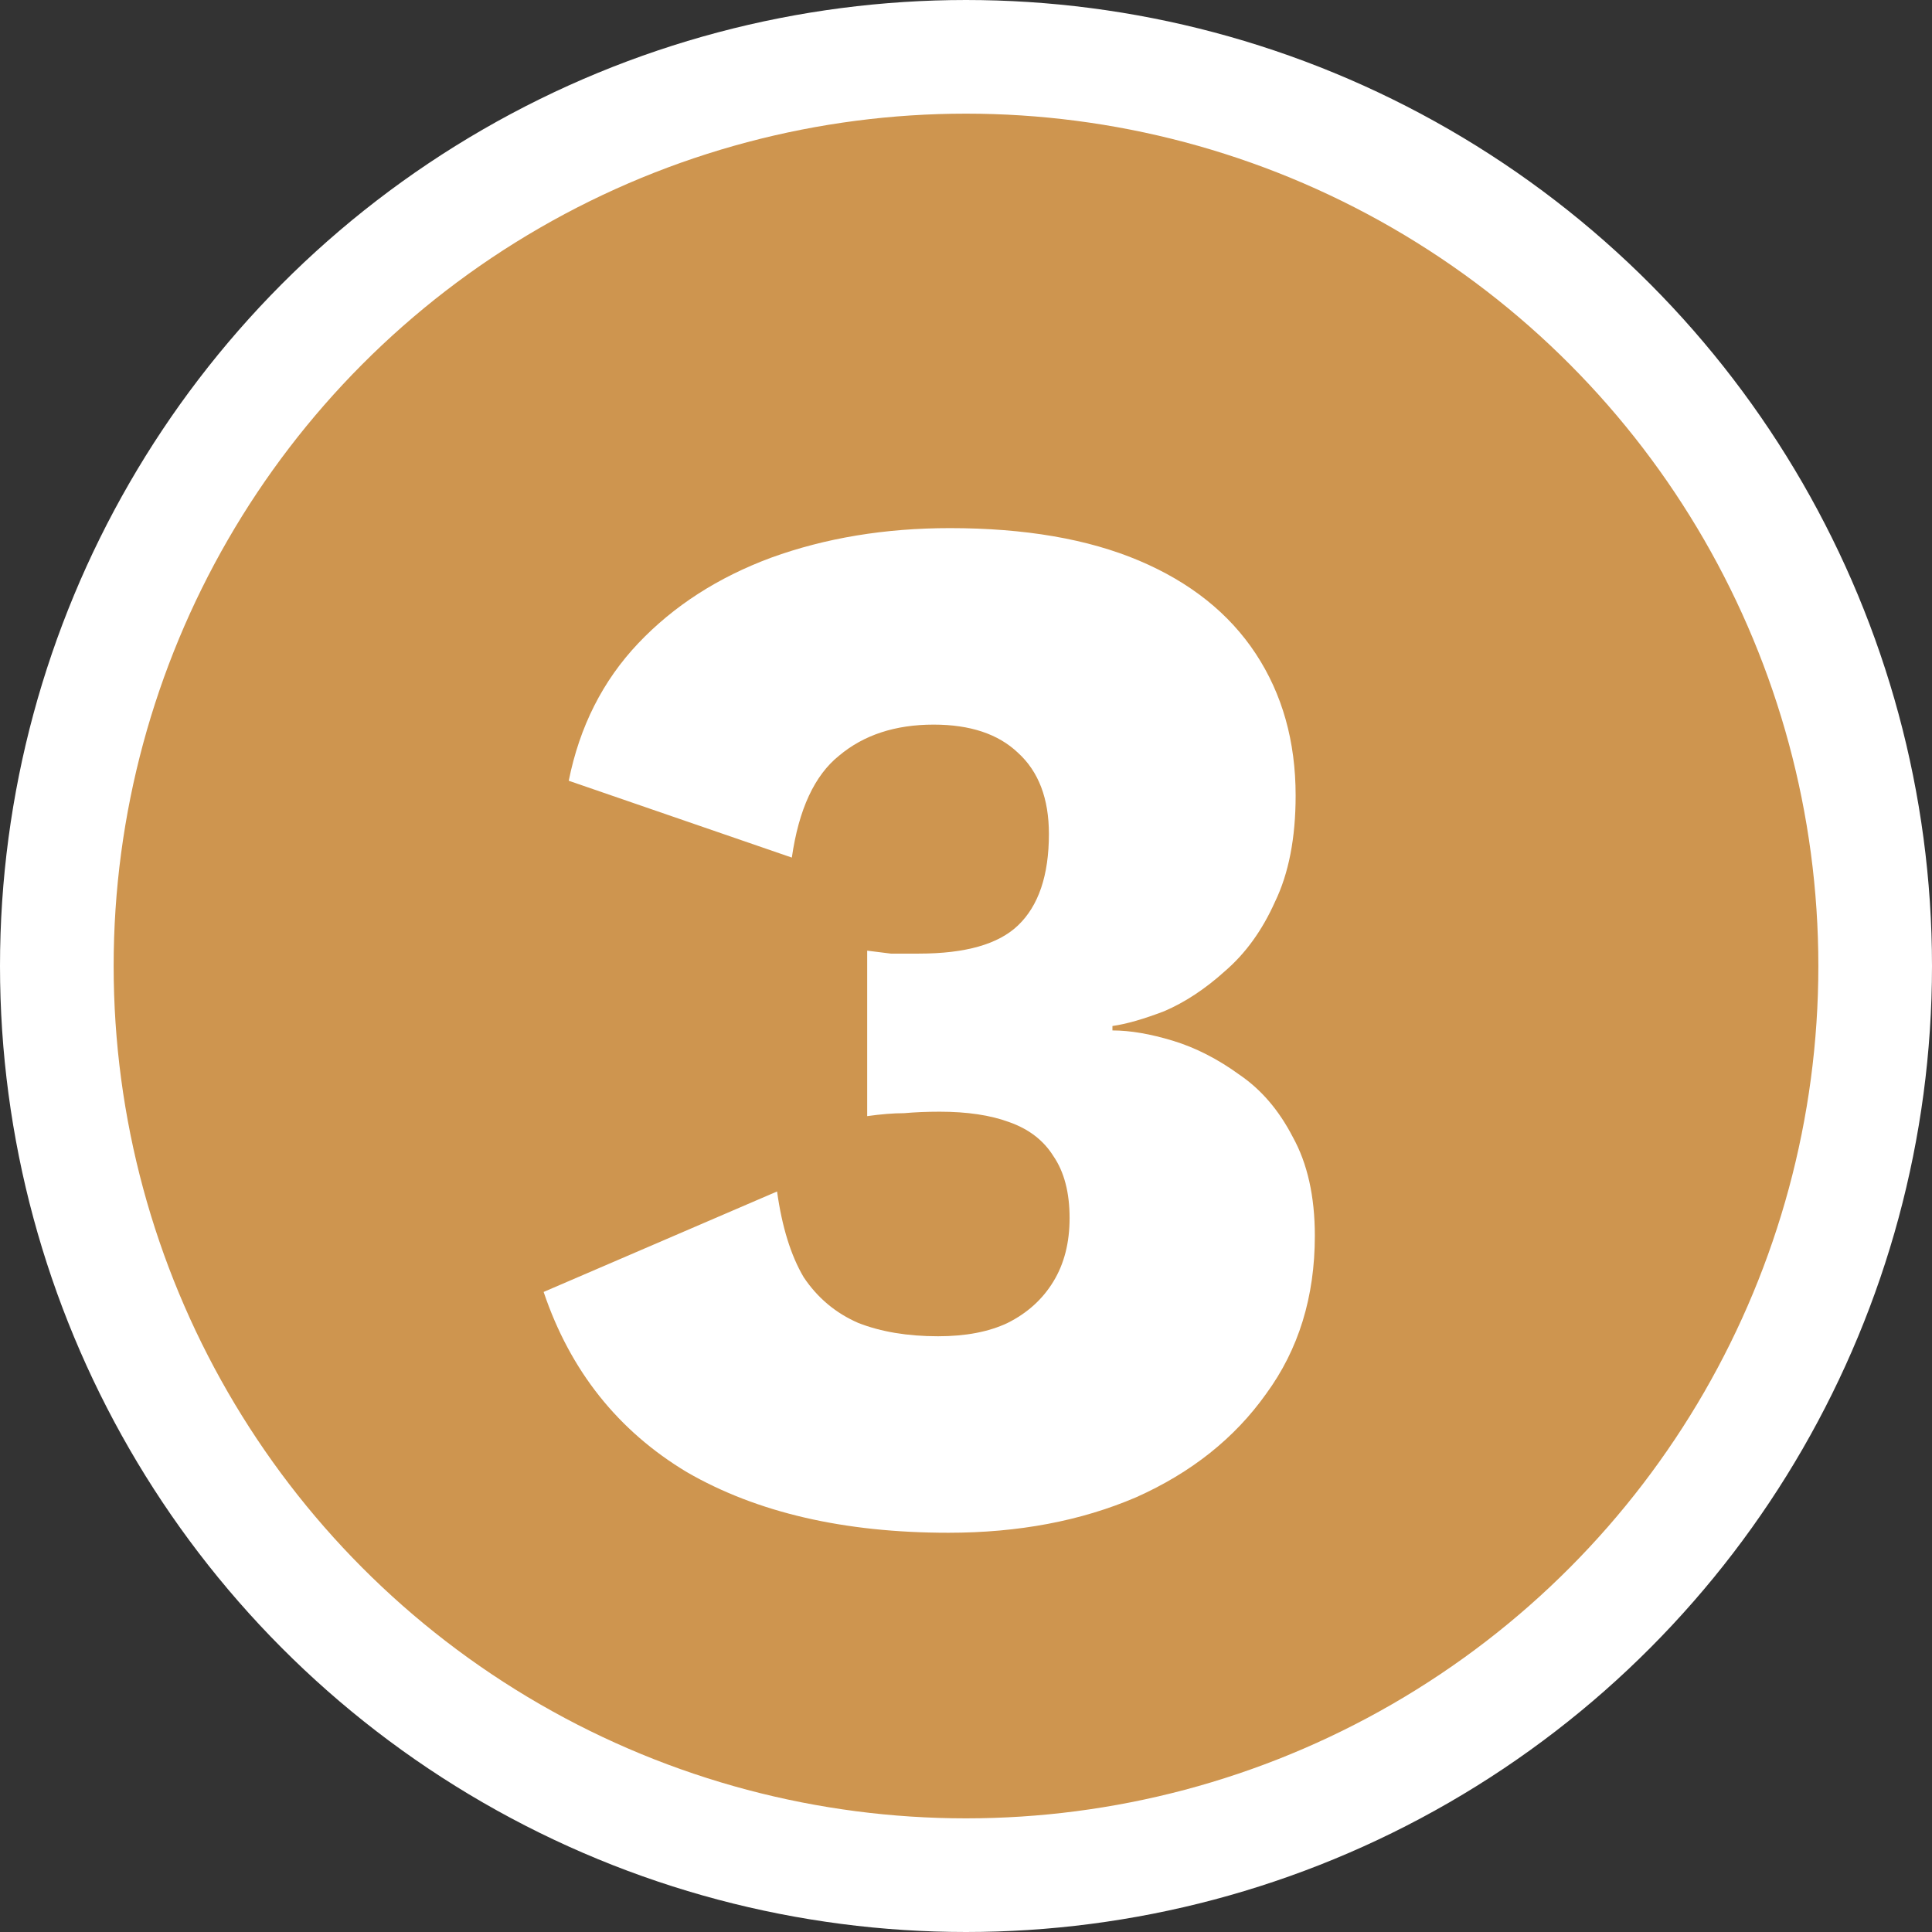
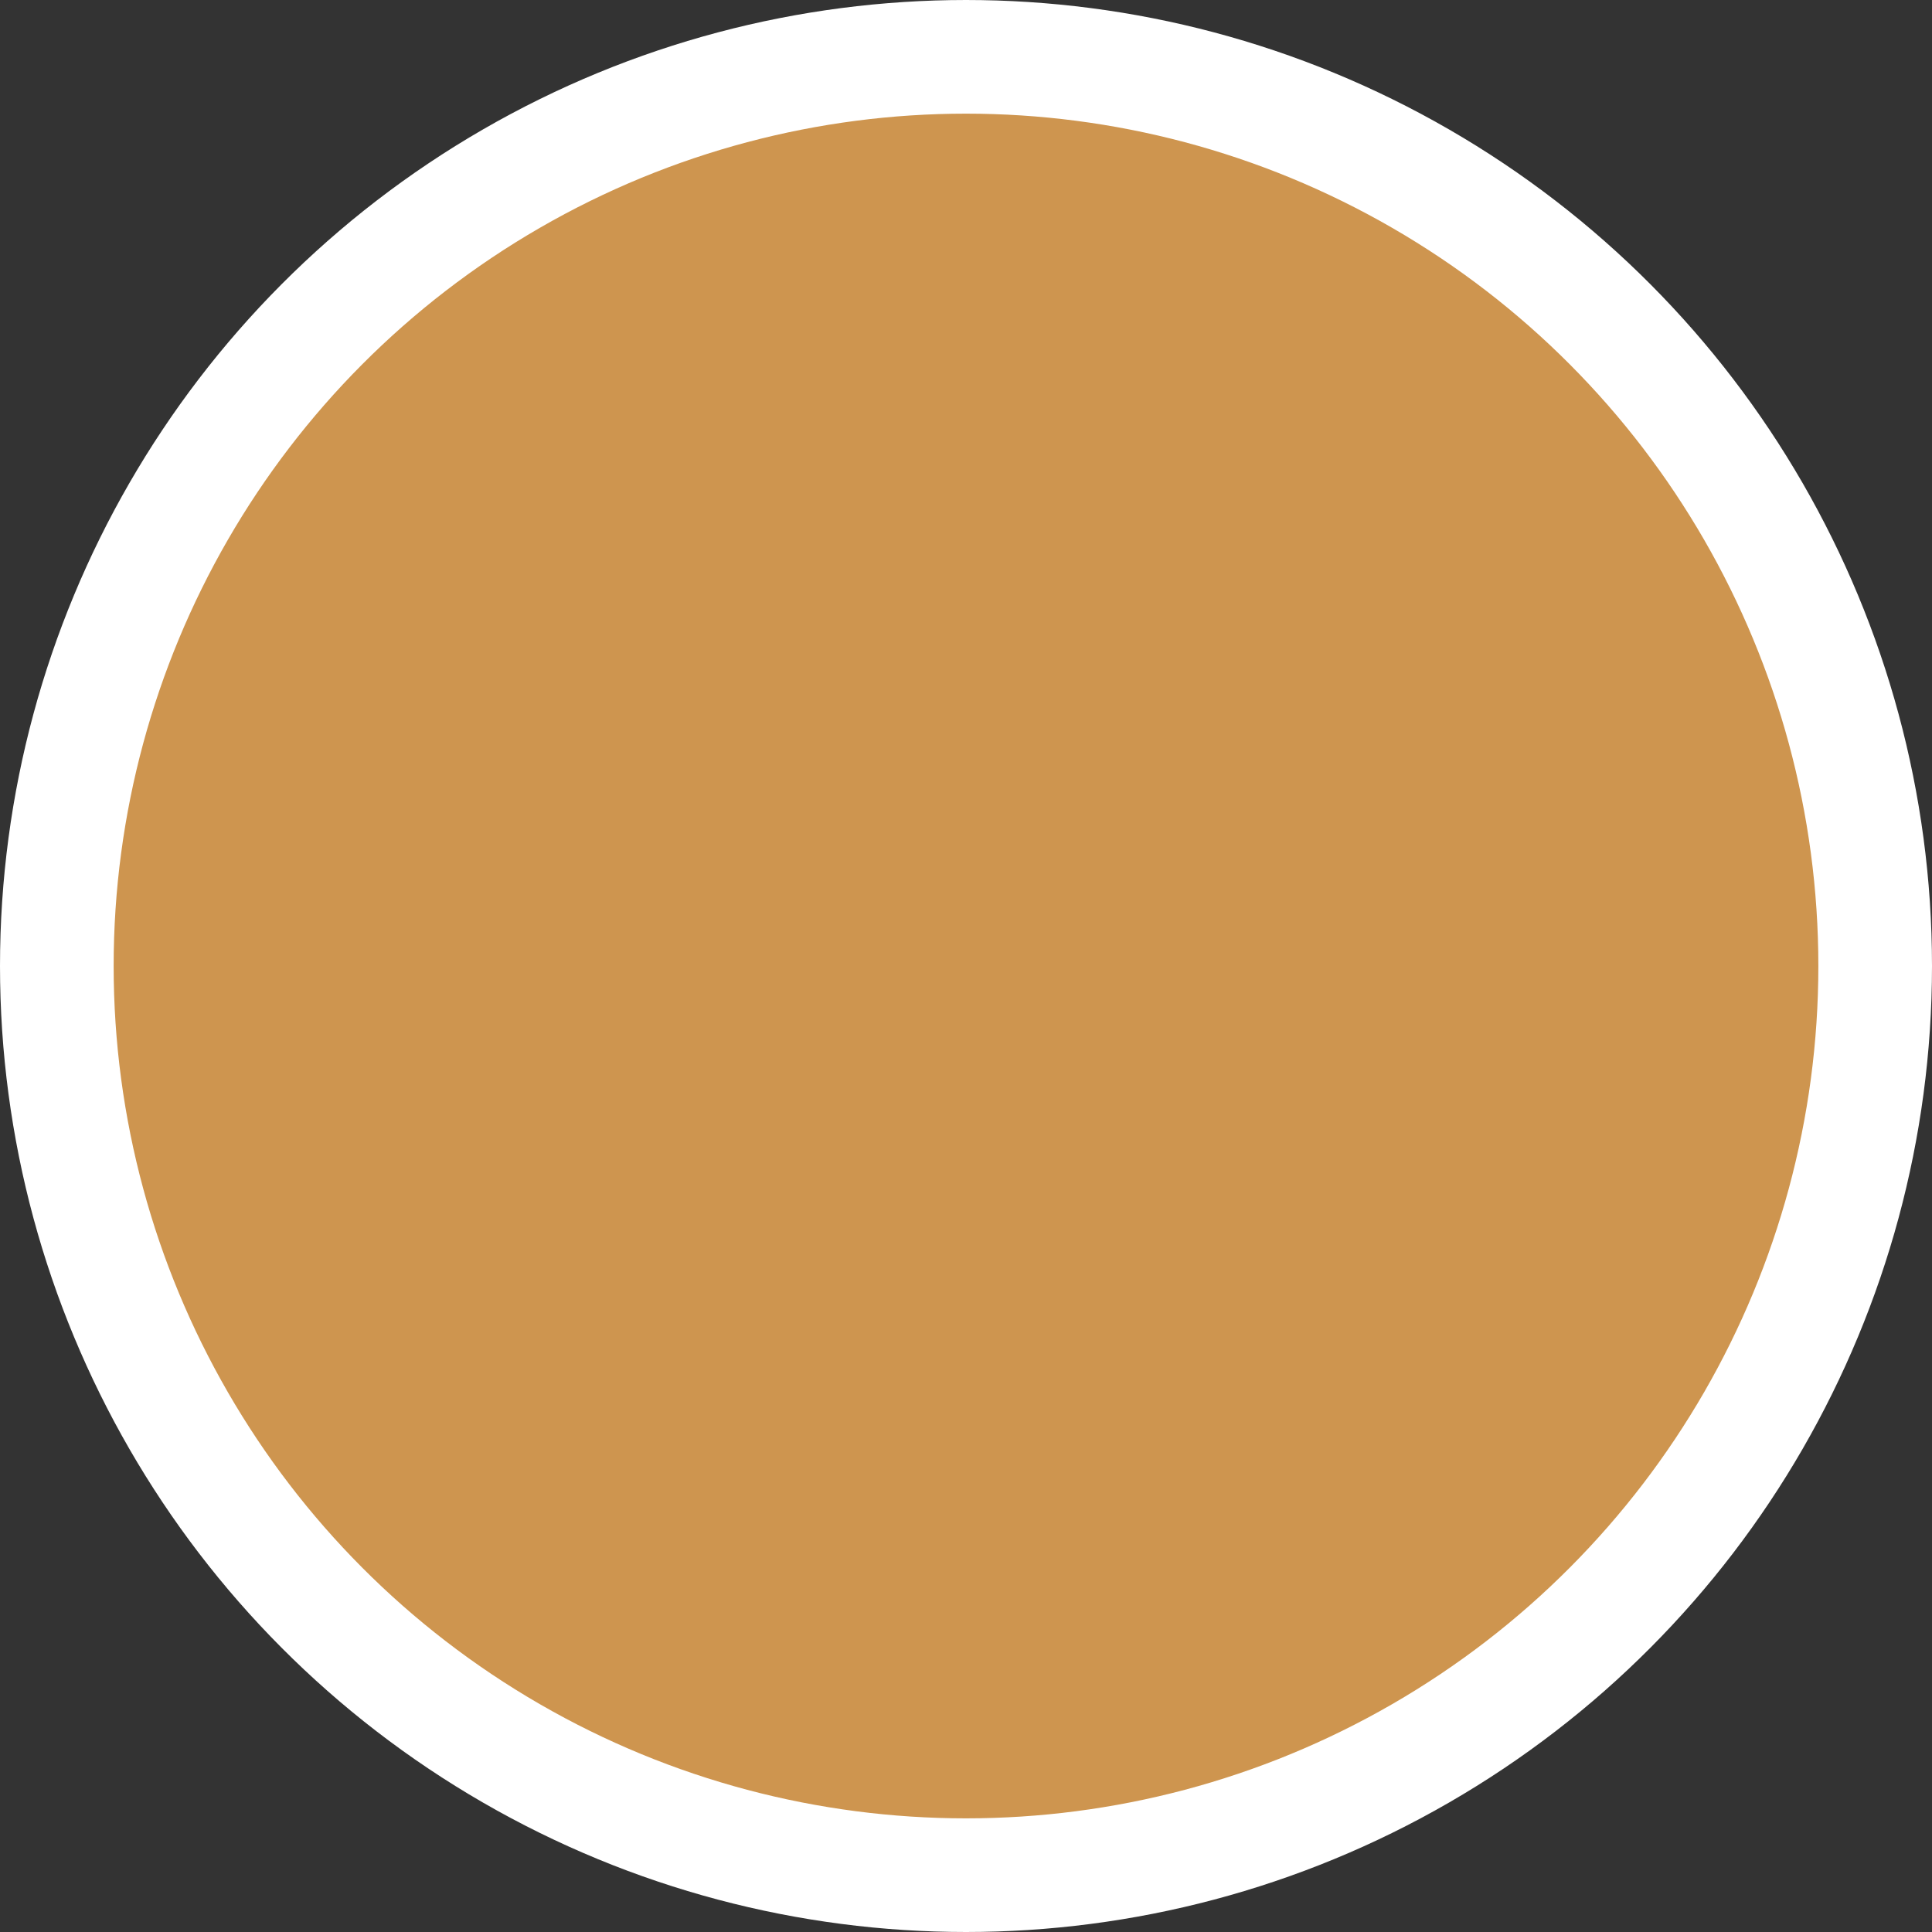
<svg xmlns="http://www.w3.org/2000/svg" fill="none" viewBox="0 0 34 34" height="34" width="34">
  <rect x="0" y="0" width="34" height="34" fill="#333333" stroke="none" />
  <circle stroke-width="2" stroke="white" fill="#CE954F" r="16" cy="17" cx="17" />
-   <path fill="white" d="M16.691 26.974C14.854 26.974 13.32 26.619 12.089 25.908C10.876 25.18 10.035 24.123 9.567 22.736L13.675 20.968C13.762 21.592 13.918 22.095 14.143 22.476C14.386 22.84 14.707 23.109 15.105 23.282C15.504 23.438 15.972 23.516 16.509 23.516C16.995 23.516 17.402 23.438 17.731 23.282C18.078 23.109 18.347 22.866 18.537 22.554C18.728 22.242 18.823 21.87 18.823 21.436C18.823 20.986 18.728 20.622 18.537 20.344C18.364 20.067 18.104 19.868 17.757 19.746C17.428 19.625 17.021 19.564 16.535 19.564C16.31 19.564 16.102 19.573 15.911 19.59C15.721 19.59 15.504 19.608 15.261 19.642V16.73C15.4 16.748 15.539 16.765 15.677 16.782C15.816 16.782 15.981 16.782 16.171 16.782C16.986 16.782 17.567 16.618 17.913 16.288C18.277 15.942 18.459 15.404 18.459 14.676C18.459 14.052 18.277 13.576 17.913 13.246C17.567 12.917 17.073 12.752 16.431 12.752C15.755 12.752 15.201 12.934 14.767 13.298C14.334 13.645 14.057 14.243 13.935 15.092L10.009 13.74C10.2 12.787 10.607 11.981 11.231 11.322C11.855 10.664 12.635 10.161 13.571 9.814C14.525 9.468 15.573 9.294 16.717 9.294C18.035 9.294 19.144 9.485 20.045 9.866C20.947 10.248 21.631 10.794 22.099 11.504C22.567 12.215 22.801 13.047 22.801 14C22.801 14.746 22.68 15.37 22.437 15.872C22.212 16.375 21.917 16.782 21.553 17.094C21.207 17.406 20.851 17.64 20.487 17.796C20.123 17.935 19.82 18.022 19.577 18.056V18.134C19.889 18.134 20.245 18.195 20.643 18.316C21.042 18.438 21.432 18.637 21.813 18.914C22.195 19.174 22.507 19.538 22.749 20.006C23.009 20.474 23.139 21.055 23.139 21.748C23.139 22.823 22.853 23.75 22.281 24.53C21.727 25.31 20.964 25.917 19.993 26.35C19.023 26.766 17.922 26.974 16.691 26.974Z" />
</svg>